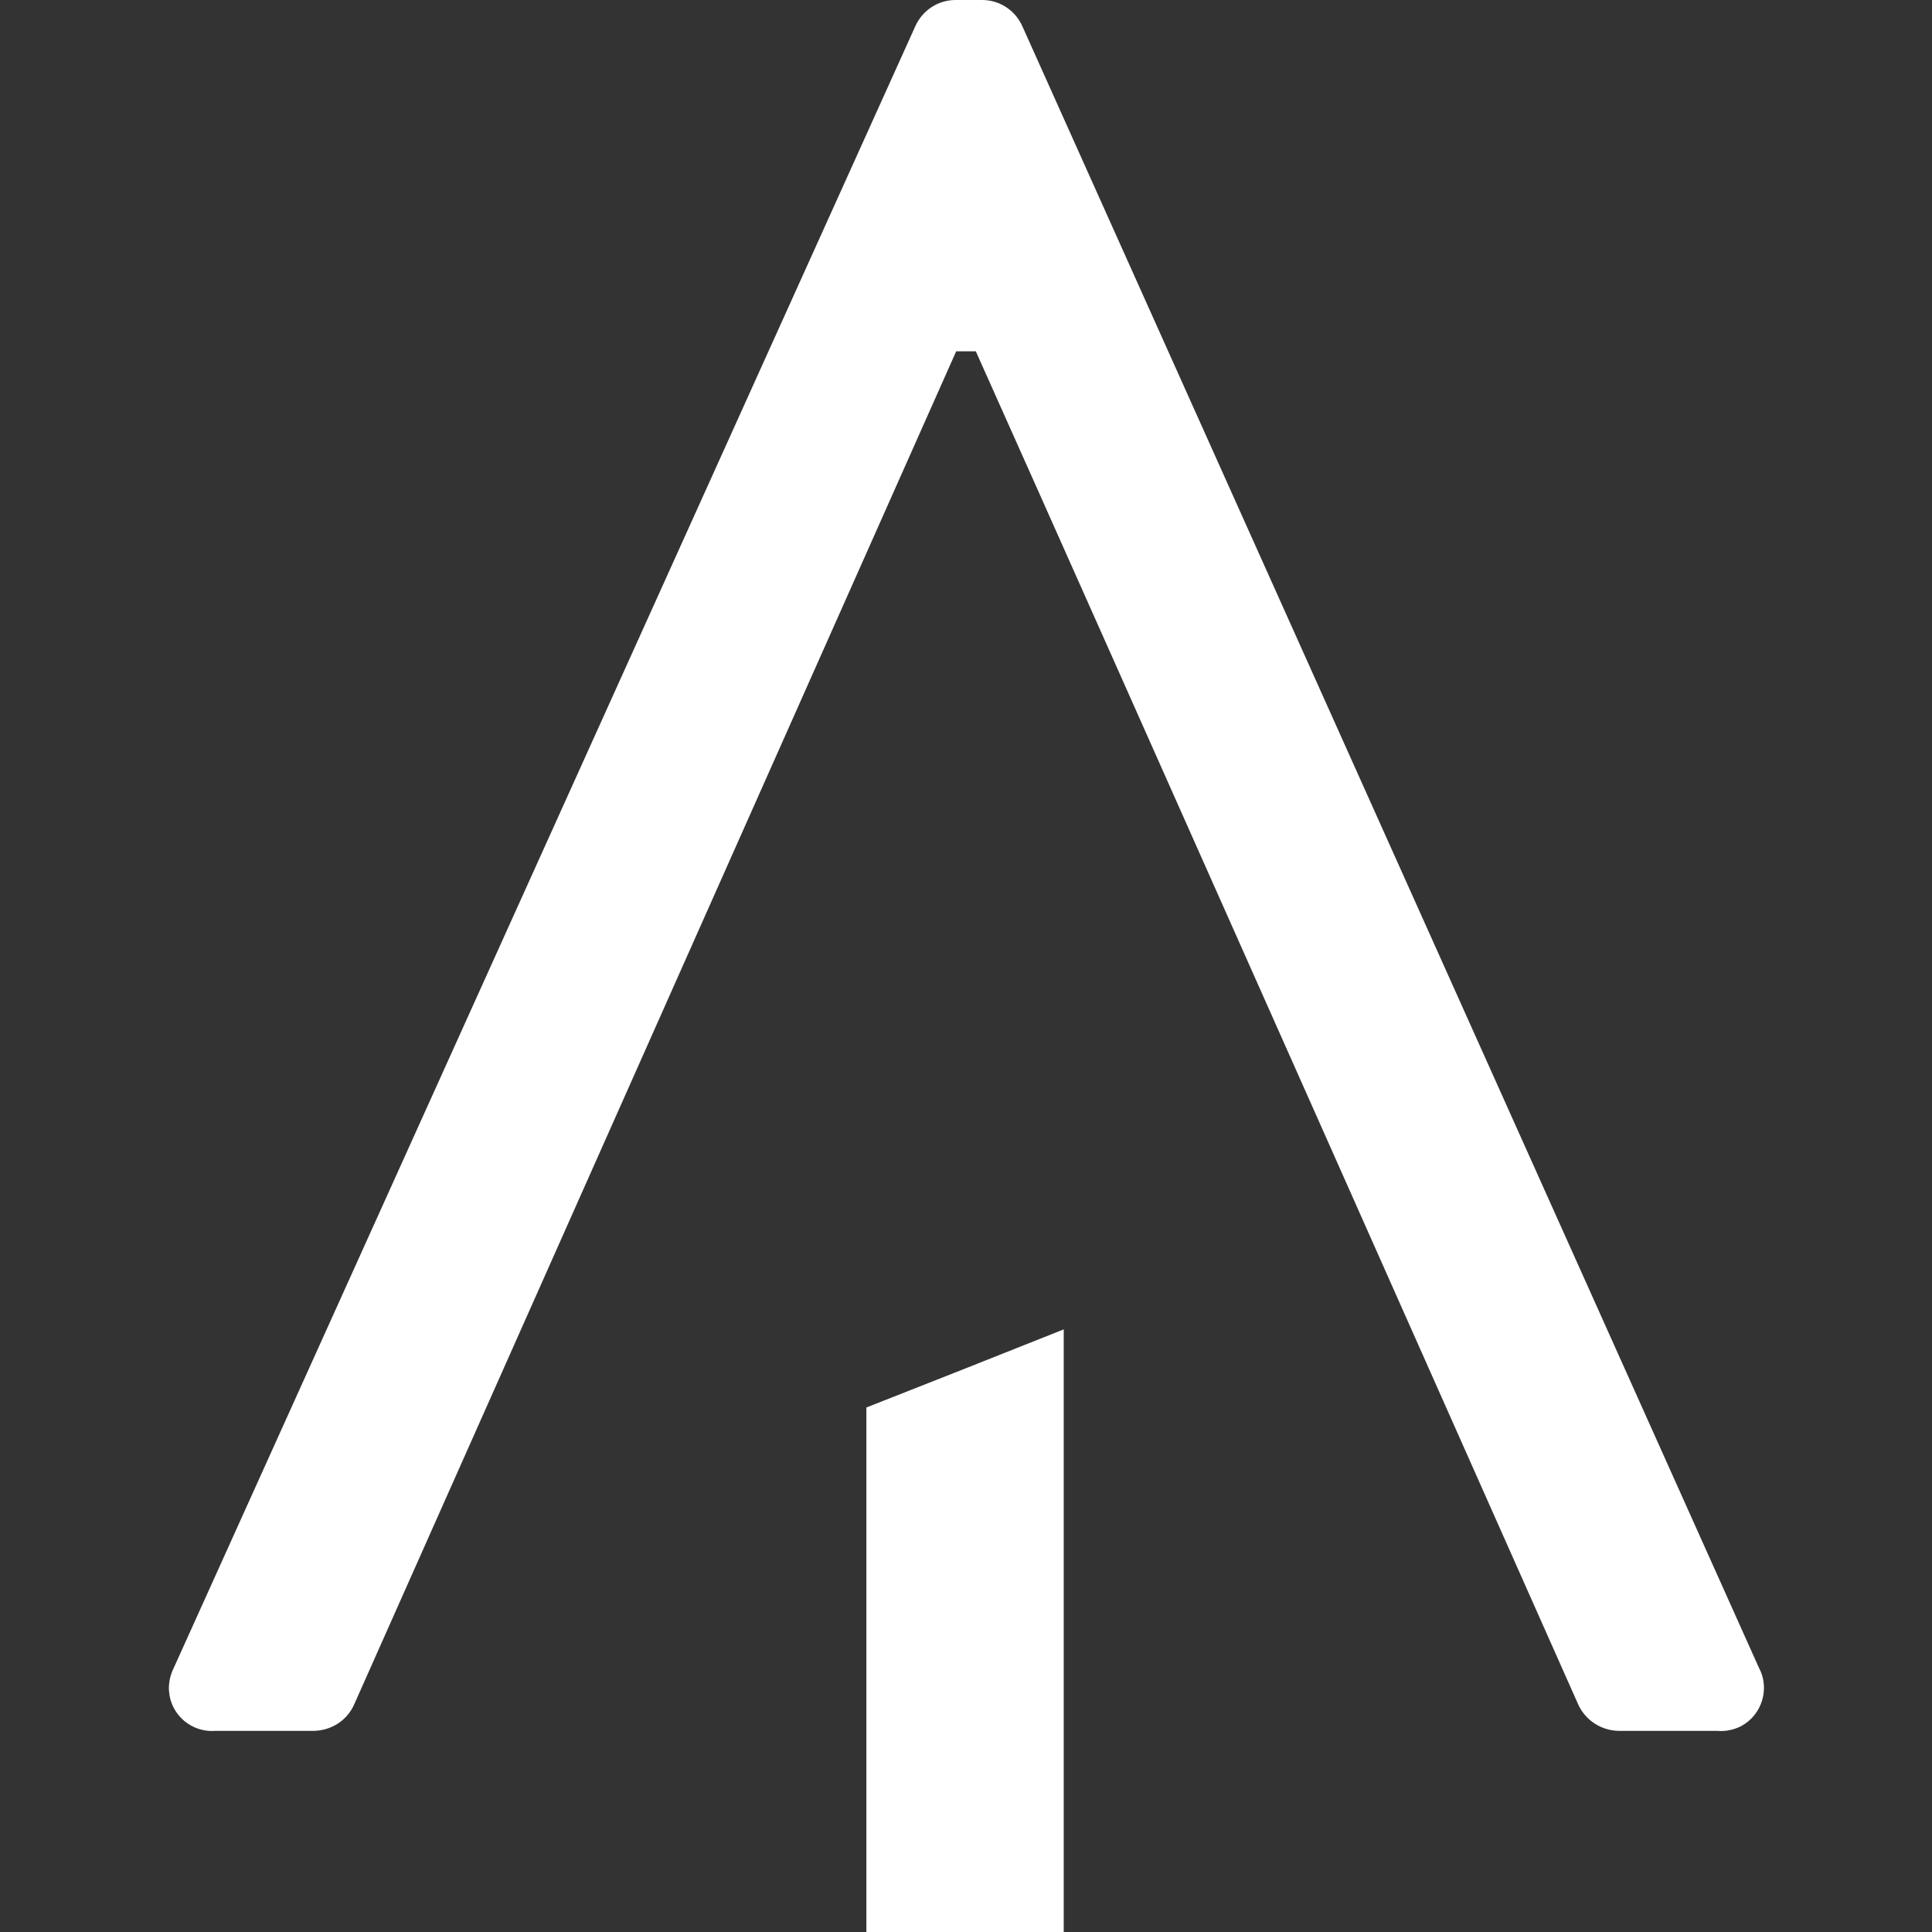
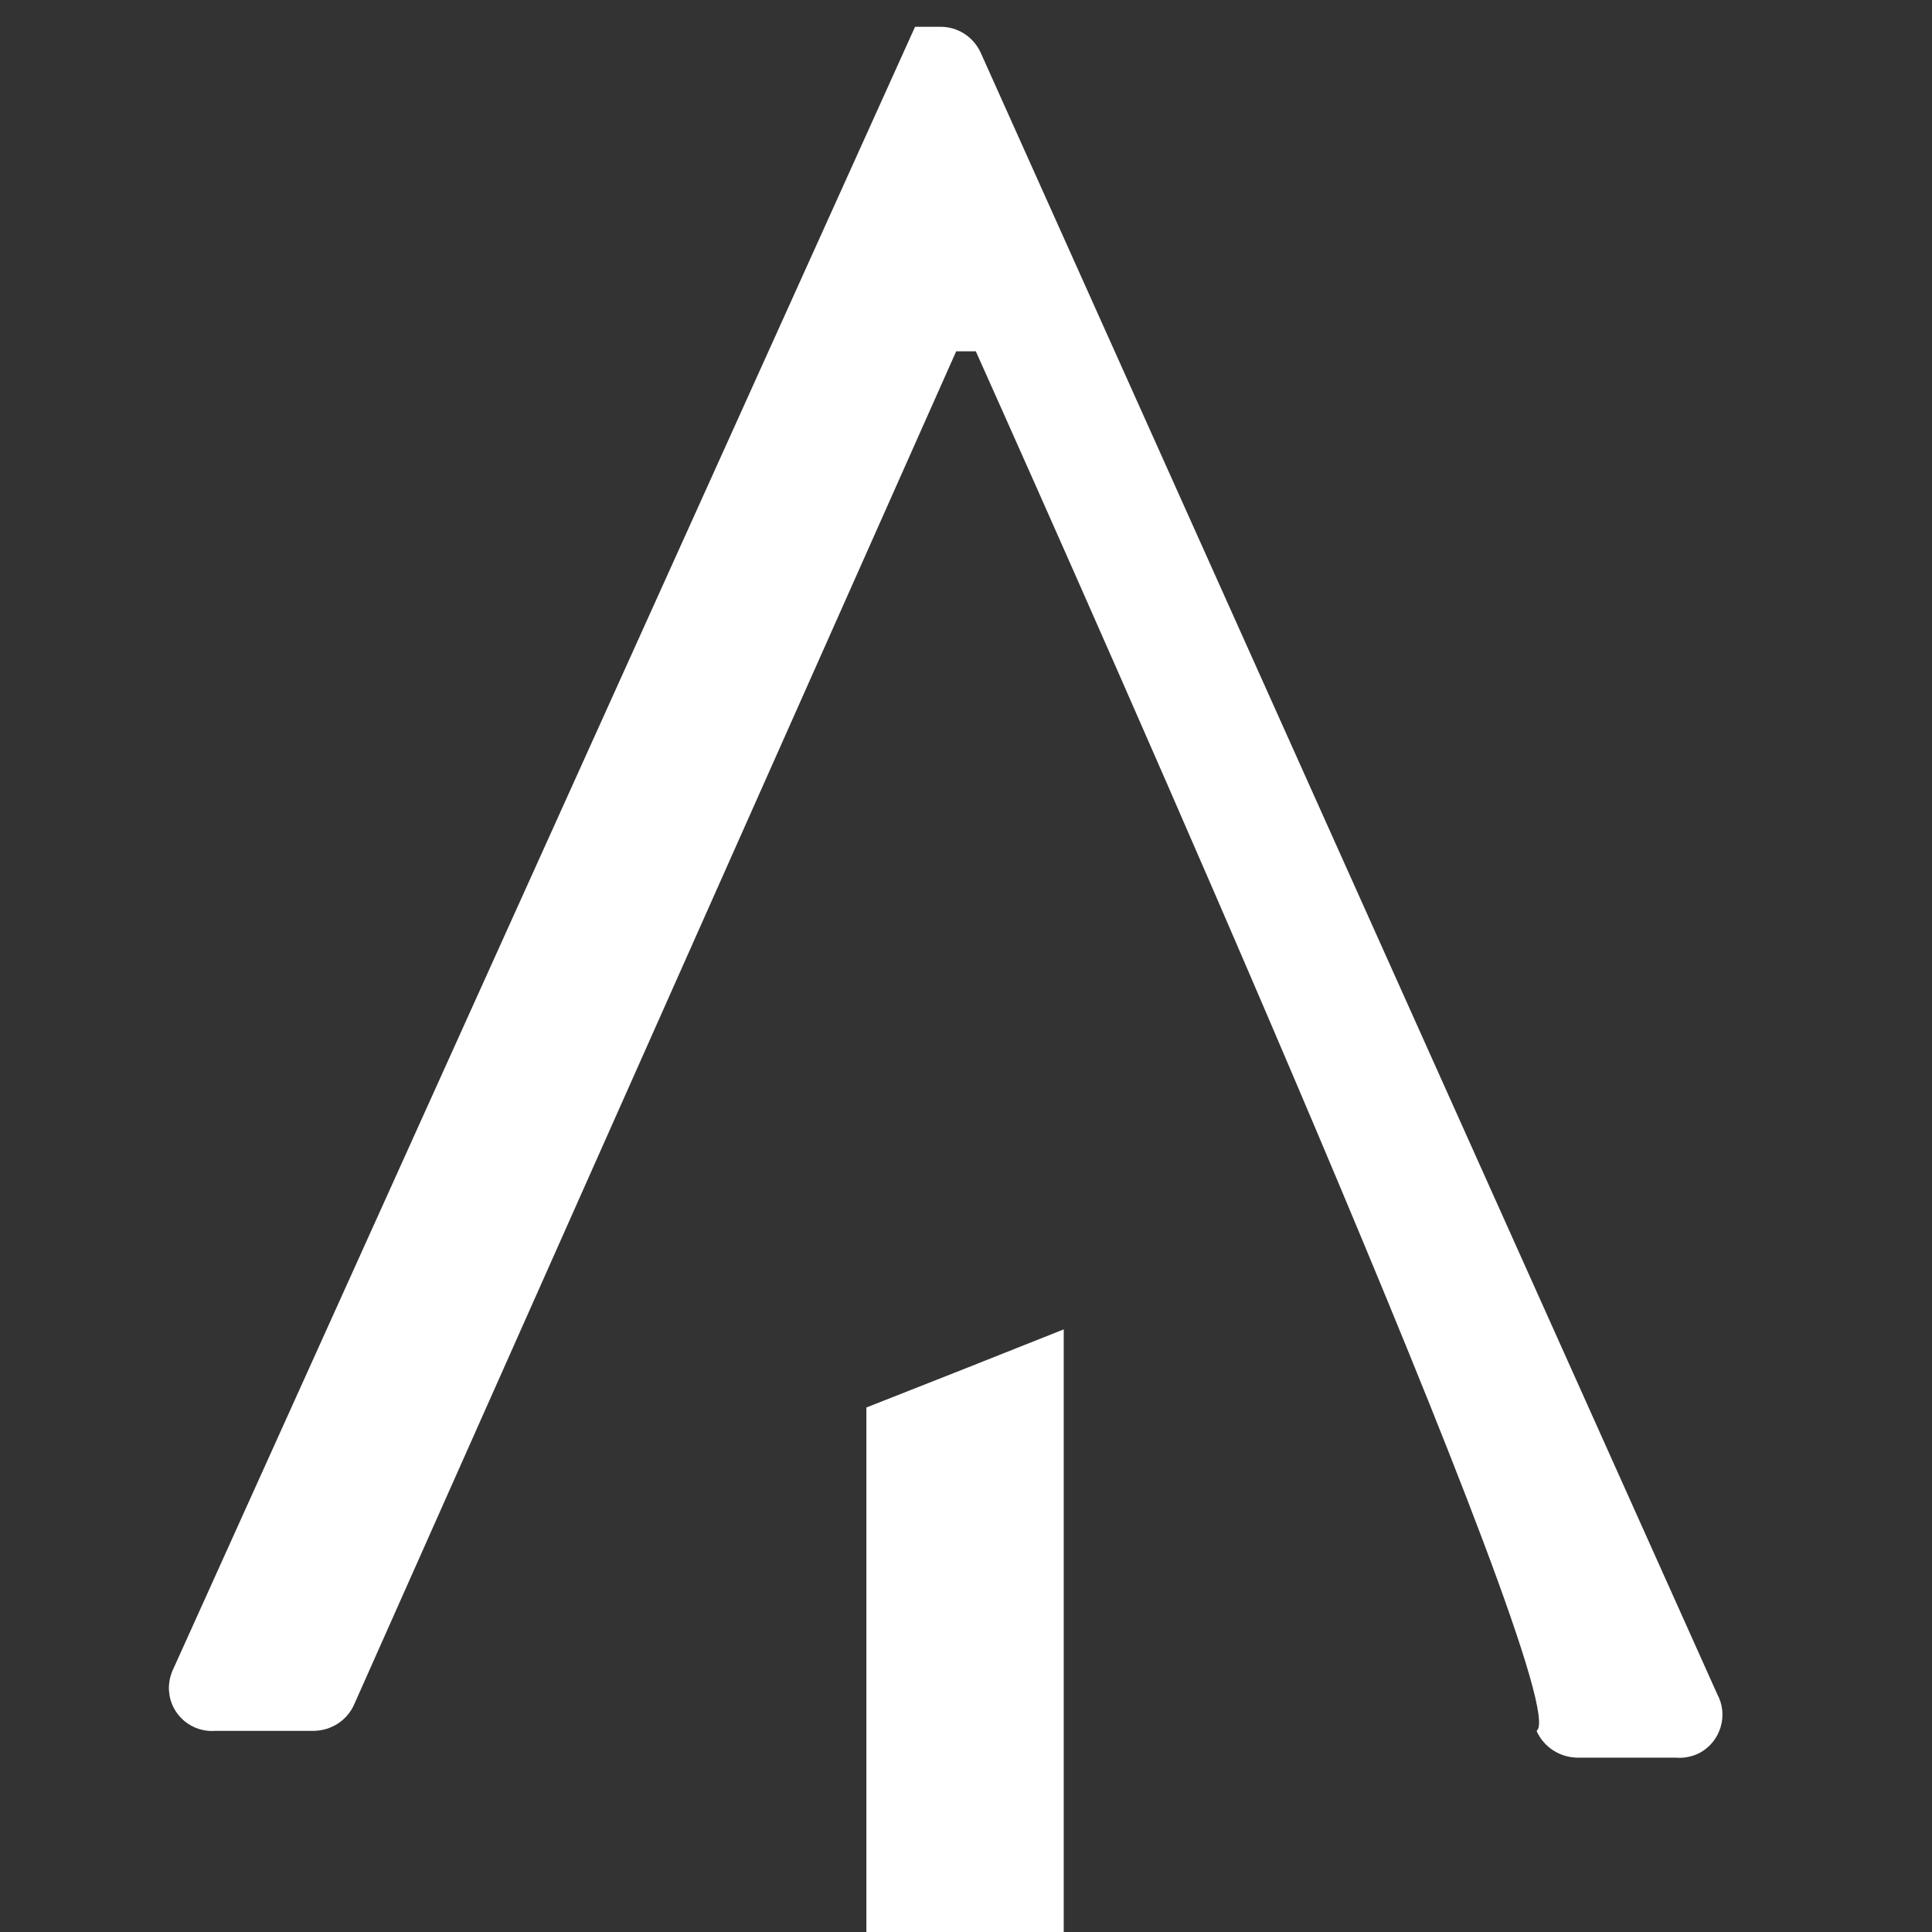
<svg xmlns="http://www.w3.org/2000/svg" version="1.1" id="Layer_1" x="0px" y="0px" viewBox="0 0 512 512" style="enable-background:new 0 0 512 512;" xml:space="preserve">
  <rect x="0" y="0" width="512" height="512" fill="#333333" stroke="none" />
  <style type="text/css">
	.st0{fill:#FFFFFF;}
</style>
-   <path class="st0" d="M281.9,512c-17.4,0-34.9,0-52.3,0c0-46.3,0-92.7,0-139c16.6-6.5,33.2-13.1,52.3-20.7  C281.9,409.4,281.9,460.7,281.9,512z M258.6,93.1h-5.2L93.9,451.6c-1.9,4.4-6.2,7.1-11,7.1H57.1c-6.3,0.5-11.8-4.2-12.3-10.4  c-0.2-2.2,0.3-4.4,1.3-6.4L242.5,7.1c1.9-4.4,6.2-7.2,11-7.1h6.5c4.8-0.1,9.1,2.7,11,7.1l195.1,434.8c3,5.5,0.9,12.5-4.6,15.5  c-1.9,1-4.2,1.5-6.4,1.3h-25.9c-4.8,0-9.1-2.8-11-7.1C418.2,451.6,290.2,163.6,258.6,93.1z" />
+   <path class="st0" d="M281.9,512c-17.4,0-34.9,0-52.3,0c0-46.3,0-92.7,0-139c16.6-6.5,33.2-13.1,52.3-20.7  C281.9,409.4,281.9,460.7,281.9,512z M258.6,93.1h-5.2L93.9,451.6c-1.9,4.4-6.2,7.1-11,7.1H57.1c-6.3,0.5-11.8-4.2-12.3-10.4  c-0.2-2.2,0.3-4.4,1.3-6.4L242.5,7.1h6.5c4.8-0.1,9.1,2.7,11,7.1l195.1,434.8c3,5.5,0.9,12.5-4.6,15.5  c-1.9,1-4.2,1.5-6.4,1.3h-25.9c-4.8,0-9.1-2.8-11-7.1C418.2,451.6,290.2,163.6,258.6,93.1z" />
</svg>